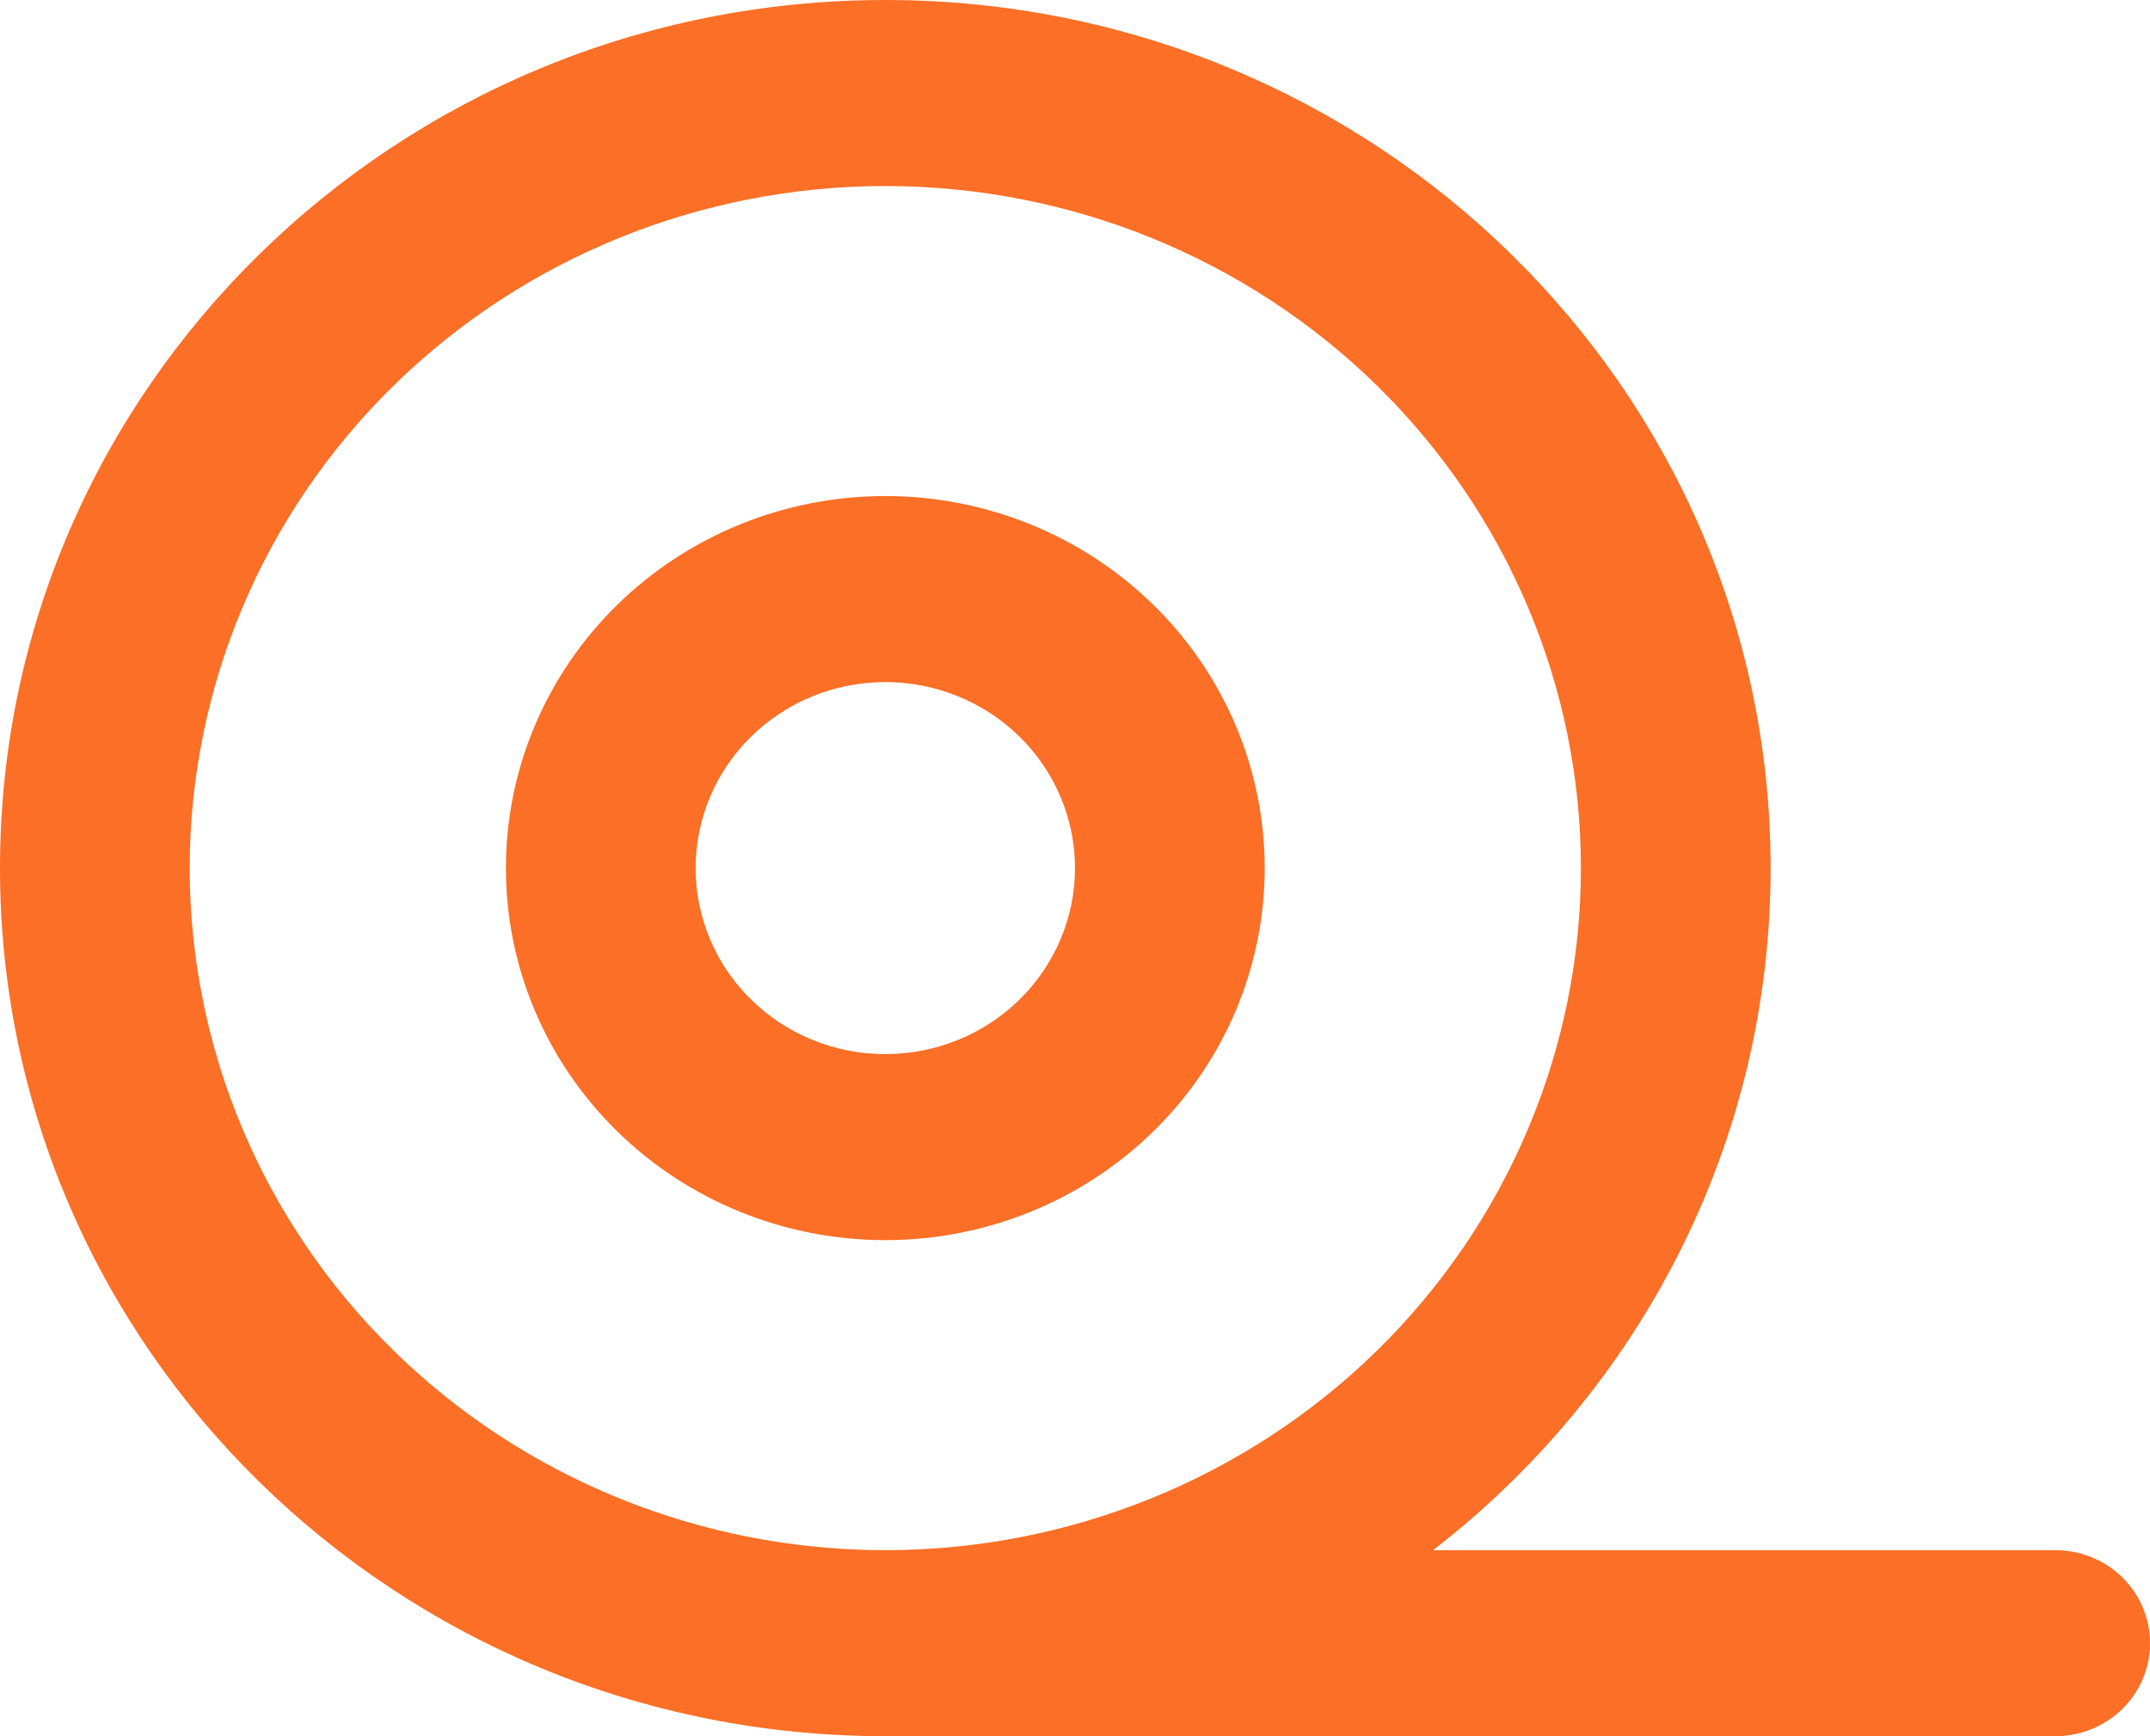
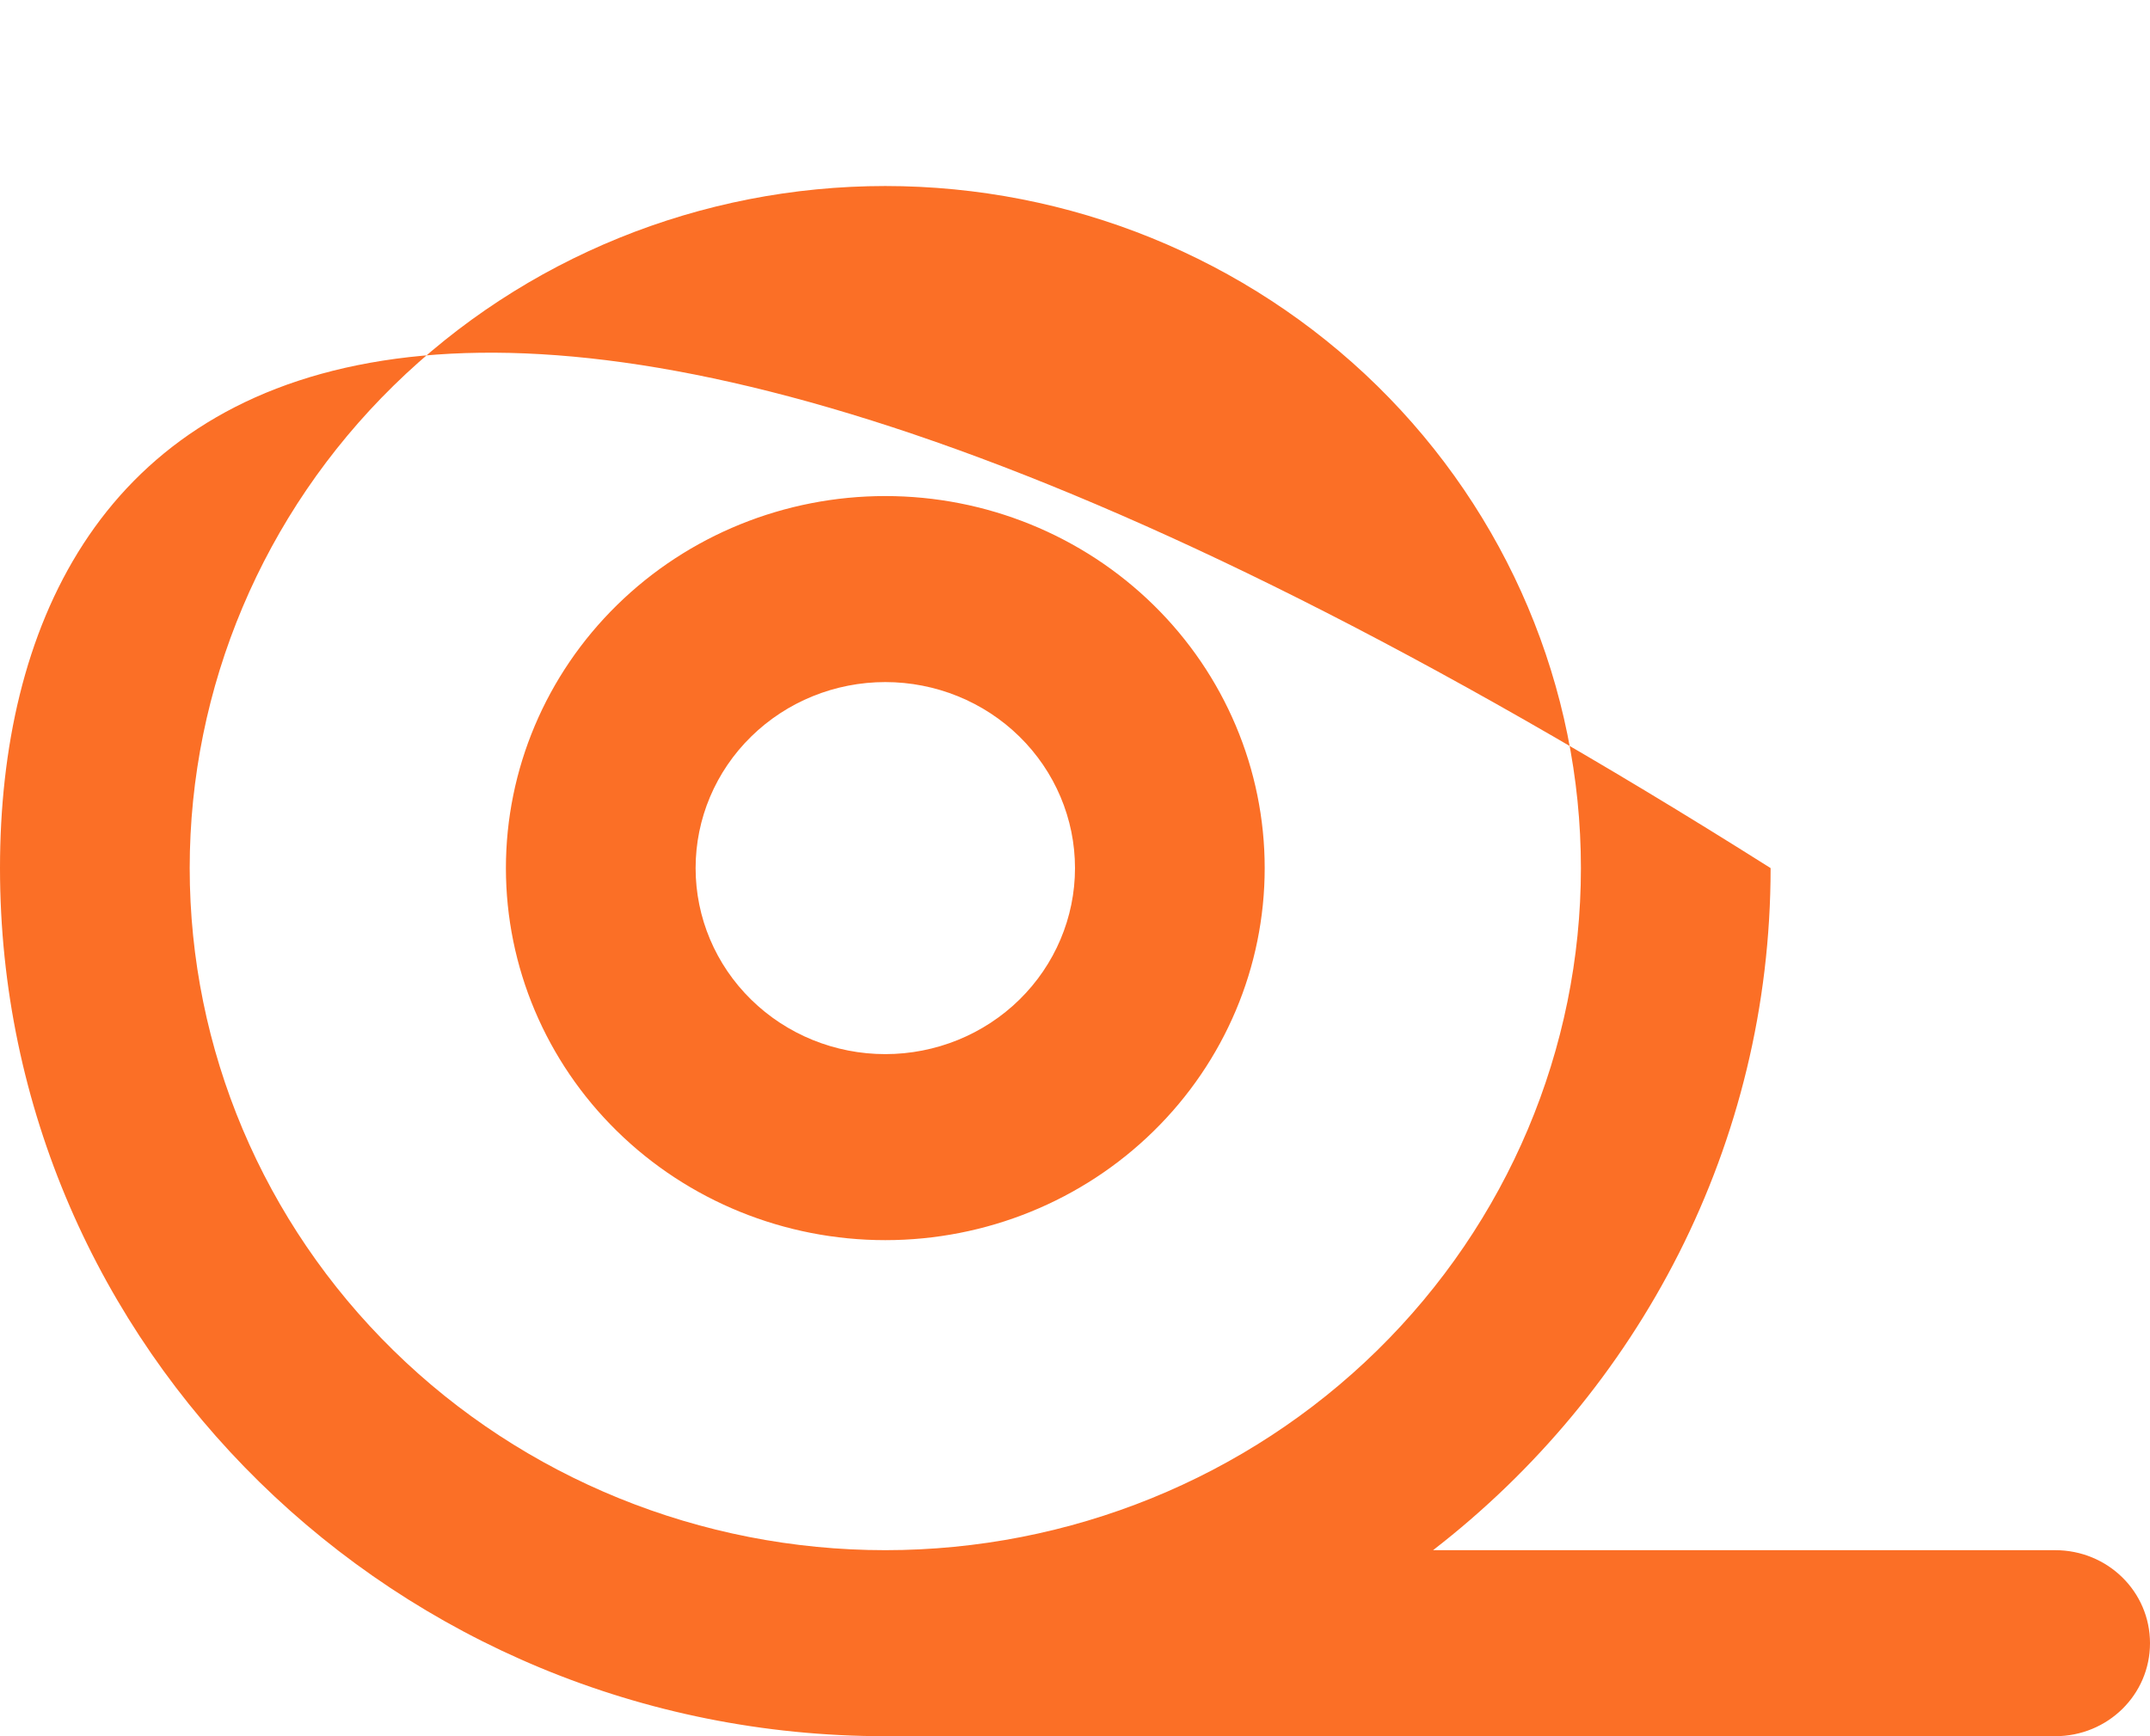
<svg xmlns="http://www.w3.org/2000/svg" width="26" height="21" viewBox="0 0 26 21" fill="none">
-   <path d="M10.706 2.25C12.937 2.25 15.076 3.119 16.654 4.666C18.231 6.214 19.118 8.312 19.118 10.5C19.118 12.688 18.231 14.787 16.654 16.334C15.076 17.881 12.937 18.75 10.706 18.75C8.475 18.75 6.335 17.881 4.758 16.334C3.18 14.787 2.294 12.688 2.294 10.5C2.294 8.312 3.18 6.214 4.758 4.666C6.335 3.119 8.475 2.25 10.706 2.25ZM17.33 18.75C19.815 16.828 21.412 13.847 21.412 10.5C21.412 4.702 16.618 0 10.706 0C4.794 0 0 4.702 0 10.5C0 16.298 4.794 21 10.706 21H24.853C25.489 21 26 20.498 26 19.875C26 19.252 25.489 18.75 24.853 18.75H17.33ZM10.706 8.25C11.314 8.25 11.898 8.487 12.328 8.909C12.758 9.331 13 9.903 13 10.5C13 11.097 12.758 11.669 12.328 12.091C11.898 12.513 11.314 12.75 10.706 12.75C10.097 12.75 9.514 12.513 9.084 12.091C8.653 11.669 8.412 11.097 8.412 10.5C8.412 9.903 8.653 9.331 9.084 8.909C9.514 8.487 10.097 8.25 10.706 8.25ZM10.706 15C11.923 15 13.09 14.526 13.95 13.682C14.811 12.838 15.294 11.694 15.294 10.5C15.294 9.307 14.811 8.162 13.95 7.318C13.09 6.474 11.923 6 10.706 6C9.489 6 8.322 6.474 7.462 7.318C6.601 8.162 6.118 9.307 6.118 10.5C6.118 11.694 6.601 12.838 7.462 13.682C8.322 14.526 9.489 15 10.706 15Z" fill="#FB6F26" />
+   <path d="M10.706 2.25C12.937 2.25 15.076 3.119 16.654 4.666C18.231 6.214 19.118 8.312 19.118 10.5C19.118 12.688 18.231 14.787 16.654 16.334C15.076 17.881 12.937 18.75 10.706 18.75C8.475 18.75 6.335 17.881 4.758 16.334C3.18 14.787 2.294 12.688 2.294 10.5C2.294 8.312 3.18 6.214 4.758 4.666C6.335 3.119 8.475 2.25 10.706 2.25ZM17.33 18.75C19.815 16.828 21.412 13.847 21.412 10.5C4.794 0 0 4.702 0 10.5C0 16.298 4.794 21 10.706 21H24.853C25.489 21 26 20.498 26 19.875C26 19.252 25.489 18.75 24.853 18.75H17.33ZM10.706 8.25C11.314 8.25 11.898 8.487 12.328 8.909C12.758 9.331 13 9.903 13 10.5C13 11.097 12.758 11.669 12.328 12.091C11.898 12.513 11.314 12.75 10.706 12.75C10.097 12.75 9.514 12.513 9.084 12.091C8.653 11.669 8.412 11.097 8.412 10.5C8.412 9.903 8.653 9.331 9.084 8.909C9.514 8.487 10.097 8.25 10.706 8.25ZM10.706 15C11.923 15 13.09 14.526 13.95 13.682C14.811 12.838 15.294 11.694 15.294 10.5C15.294 9.307 14.811 8.162 13.95 7.318C13.09 6.474 11.923 6 10.706 6C9.489 6 8.322 6.474 7.462 7.318C6.601 8.162 6.118 9.307 6.118 10.5C6.118 11.694 6.601 12.838 7.462 13.682C8.322 14.526 9.489 15 10.706 15Z" fill="#FB6F26" />
</svg>